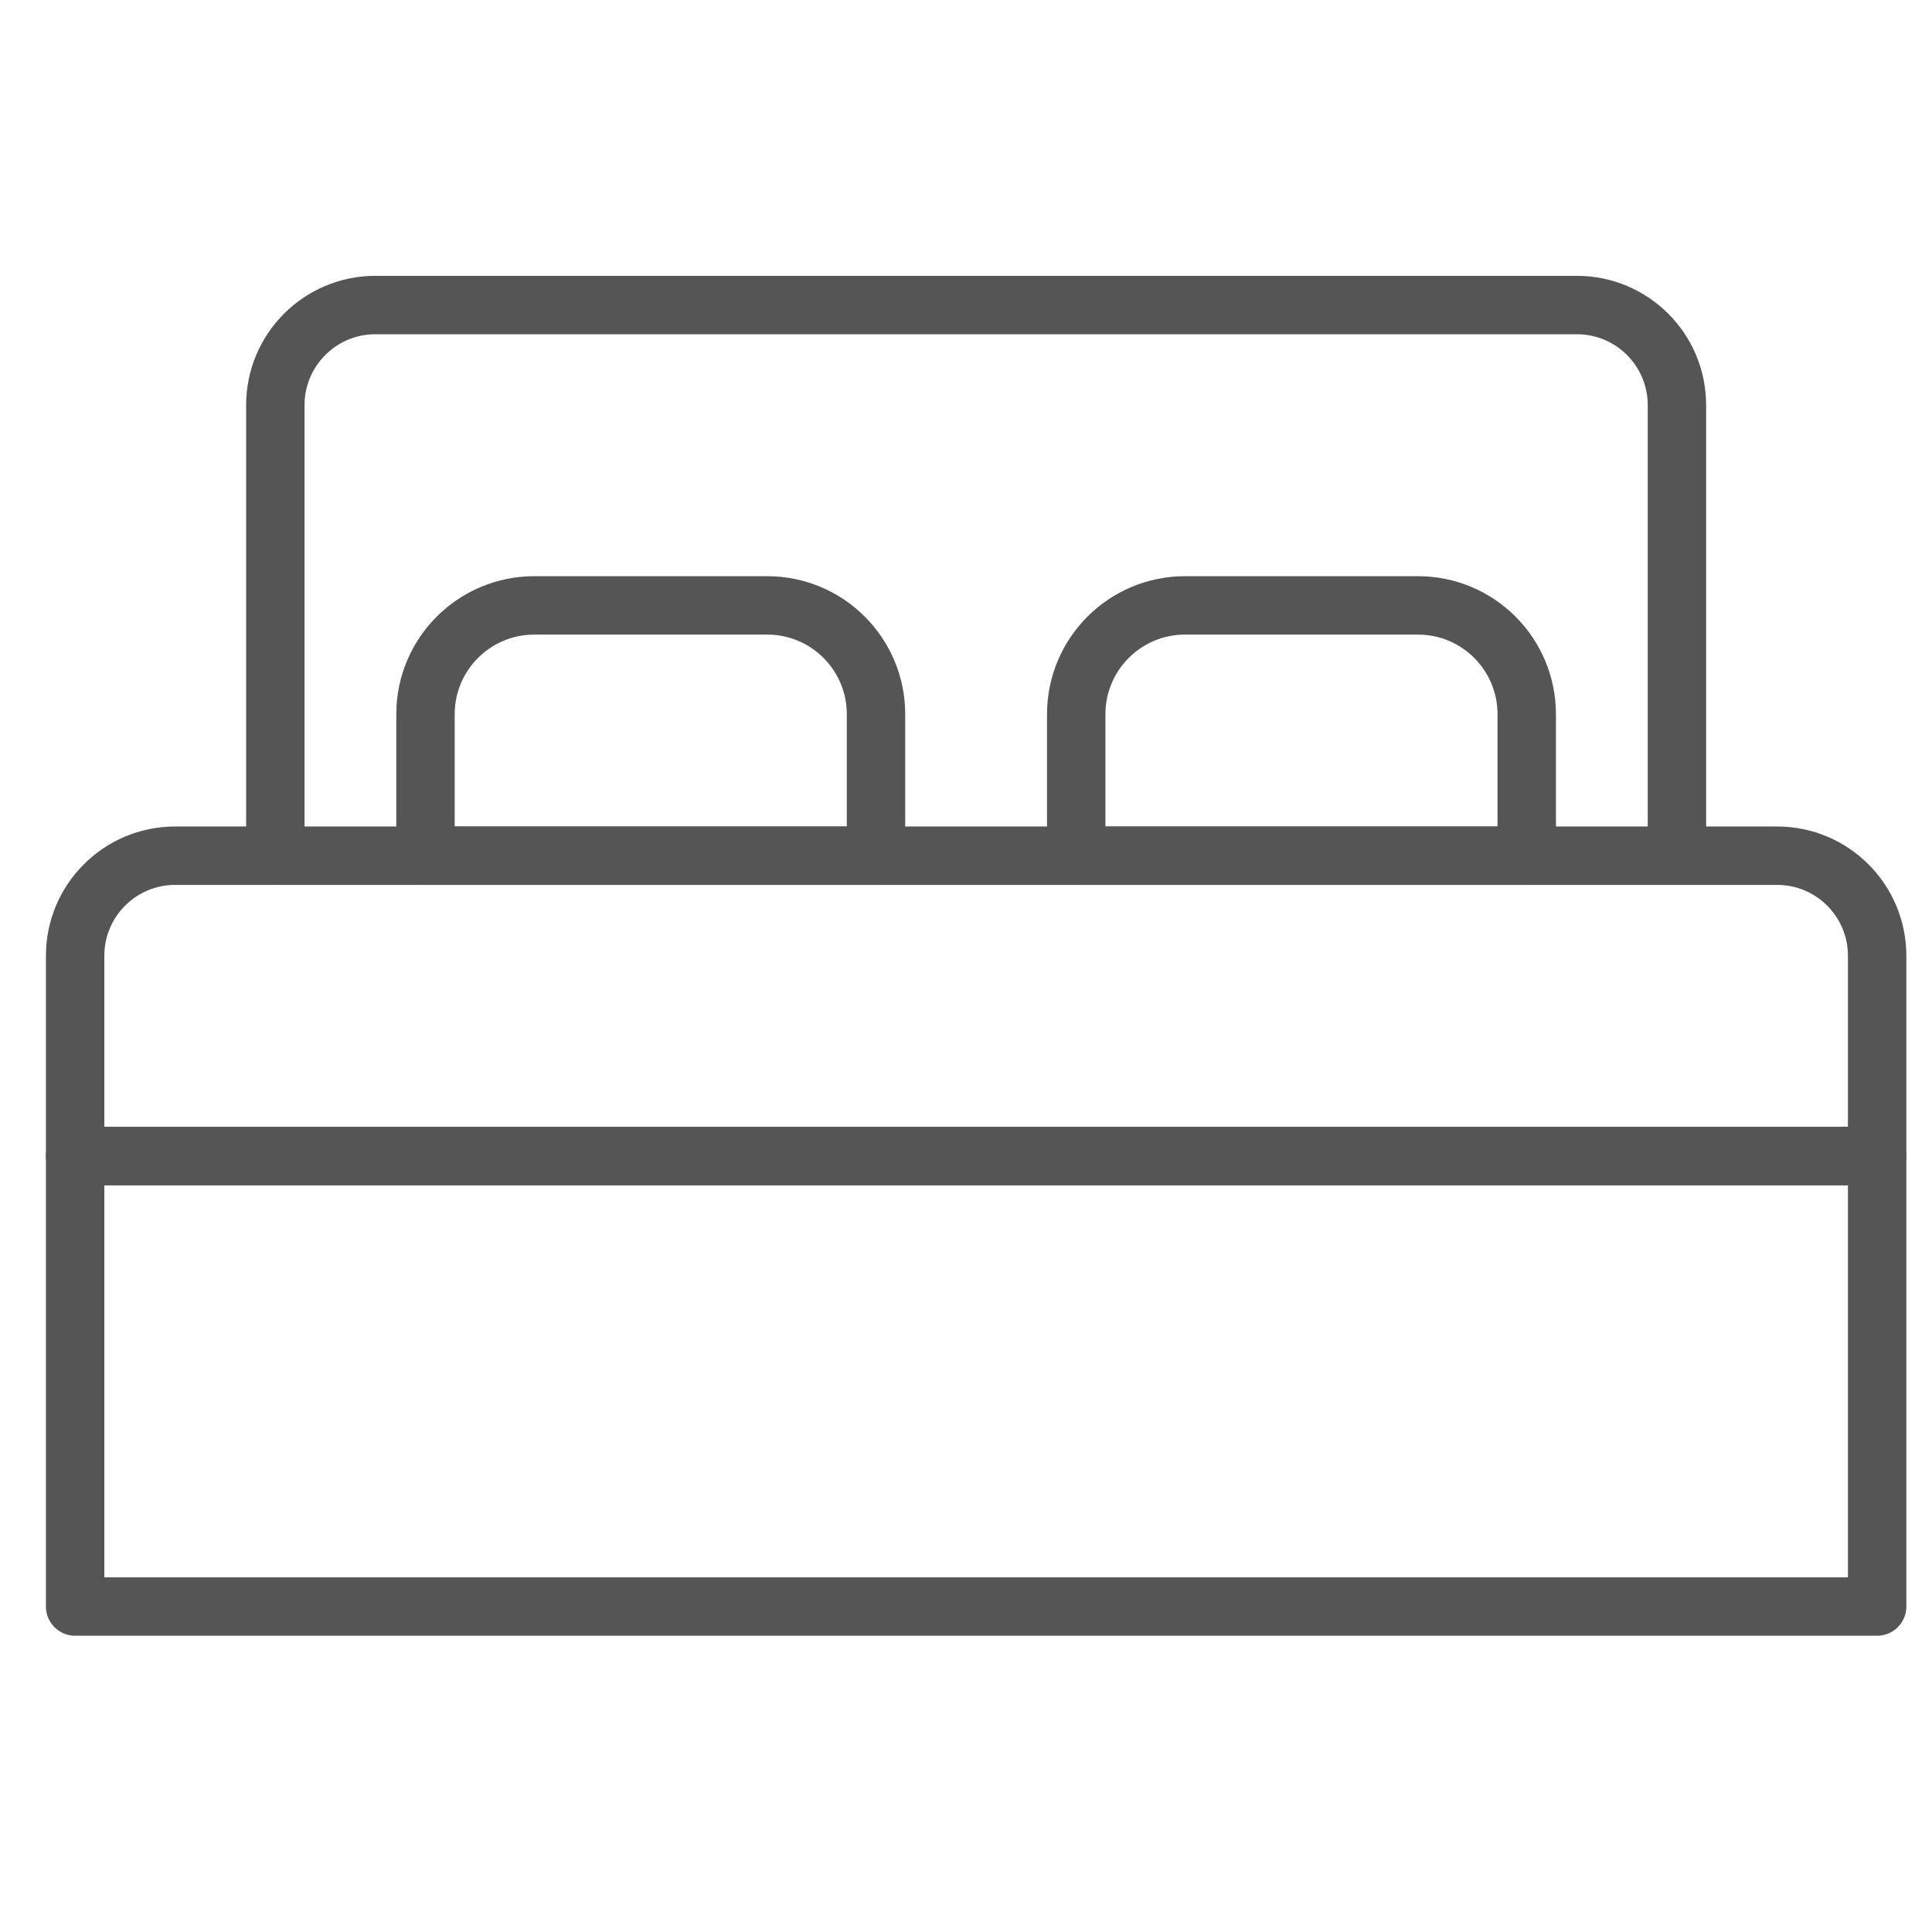
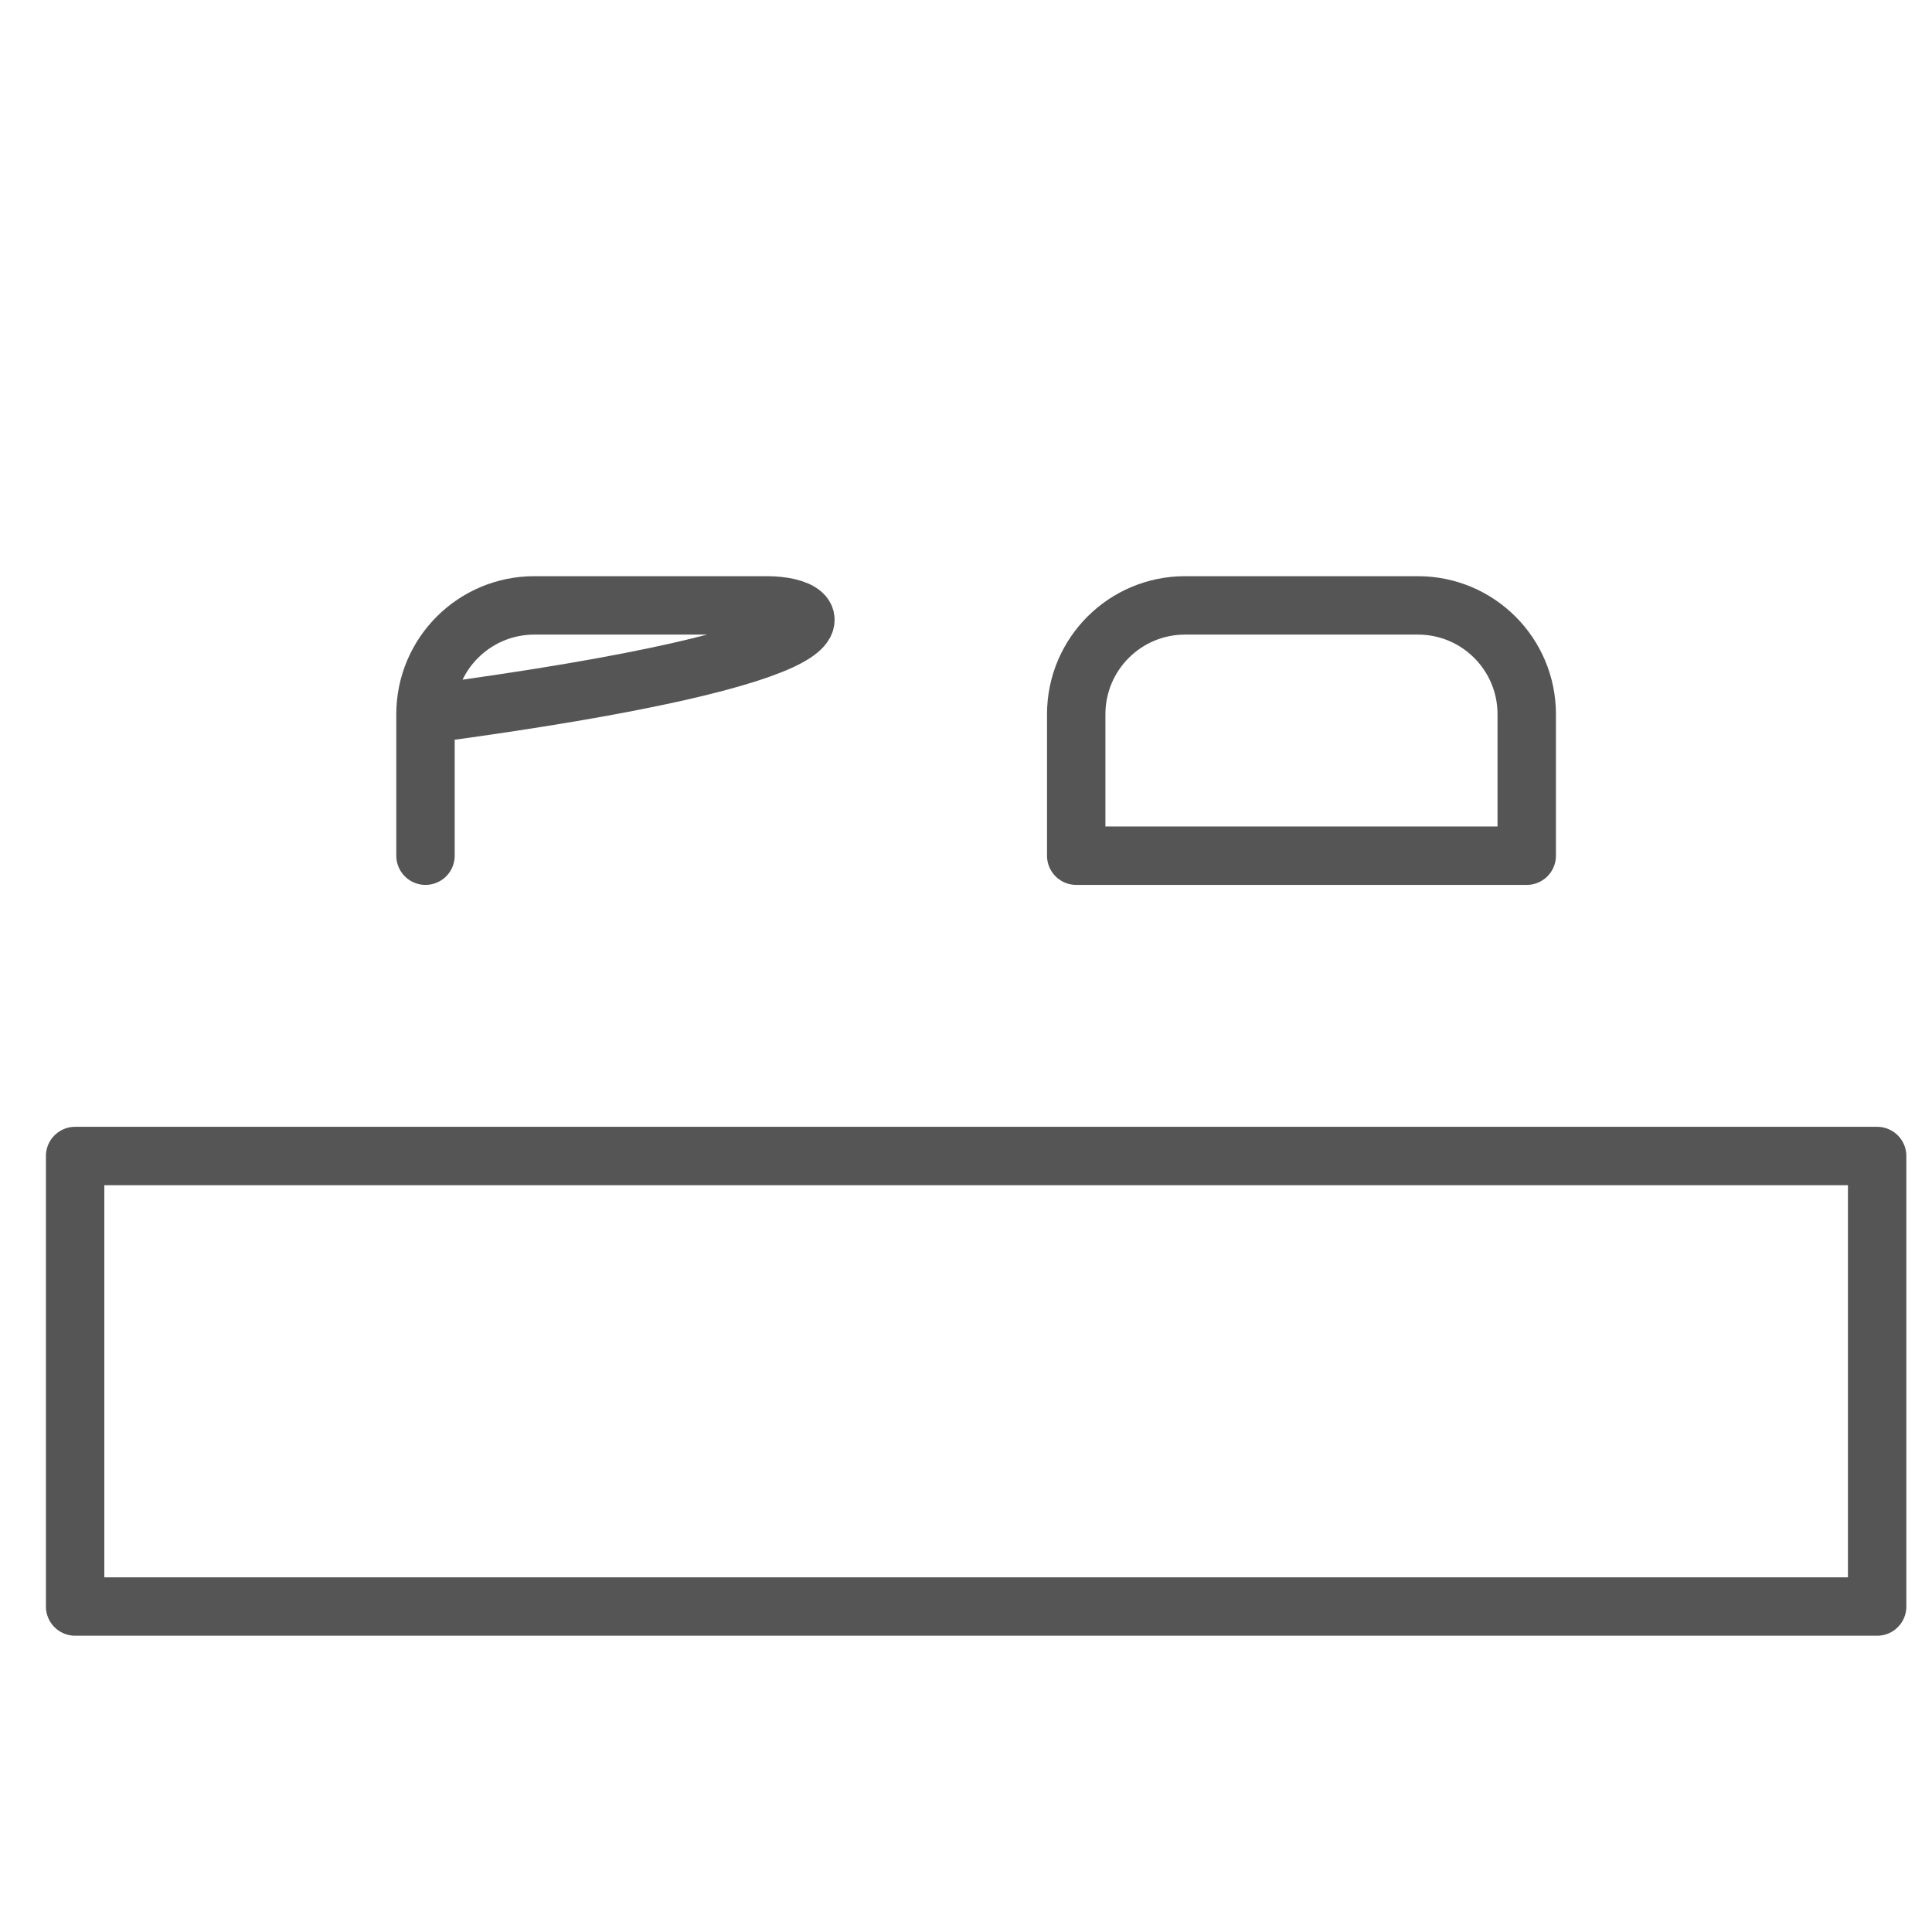
<svg xmlns="http://www.w3.org/2000/svg" width="43" height="43" viewBox="0 0 43 43" fill="none">
  <path d="M1.672 35.756H41.779V25.729H1.672V35.756Z" stroke="#555555" stroke-width="1.3" stroke-miterlimit="10" stroke-linecap="round" stroke-linejoin="round" />
-   <path d="M39.551 19.045H3.9C2.669 19.045 1.672 20.042 1.672 21.273V25.73H41.779V21.273C41.779 20.042 40.782 19.045 39.551 19.045V19.045Z" stroke="#555555" stroke-width="1.3" stroke-miterlimit="10" stroke-linecap="round" stroke-linejoin="round" />
-   <path d="M17.074 13.474H11.893C10.555 13.474 9.47 14.558 9.47 15.897V19.045H19.497V15.897C19.497 14.558 18.413 13.474 17.074 13.474Z" stroke="#555555" stroke-width="1.3" stroke-miterlimit="10" stroke-linecap="round" stroke-linejoin="round" />
+   <path d="M17.074 13.474H11.893C10.555 13.474 9.47 14.558 9.47 15.897V19.045V15.897C19.497 14.558 18.413 13.474 17.074 13.474Z" stroke="#555555" stroke-width="1.3" stroke-miterlimit="10" stroke-linecap="round" stroke-linejoin="round" />
  <path d="M31.558 13.474H26.376C25.038 13.474 23.953 14.558 23.953 15.897V19.045H33.98V15.897C33.98 14.558 32.896 13.474 31.558 13.474Z" stroke="#555555" stroke-width="1.3" stroke-miterlimit="10" stroke-linecap="round" stroke-linejoin="round" />
-   <path d="M37.323 19.045V9.018C37.323 7.786 36.326 6.789 35.095 6.789H8.357C7.125 6.789 6.128 7.786 6.128 9.018V19.045" stroke="#555555" stroke-width="1.3" stroke-miterlimit="10" stroke-linecap="round" stroke-linejoin="round" />
</svg>